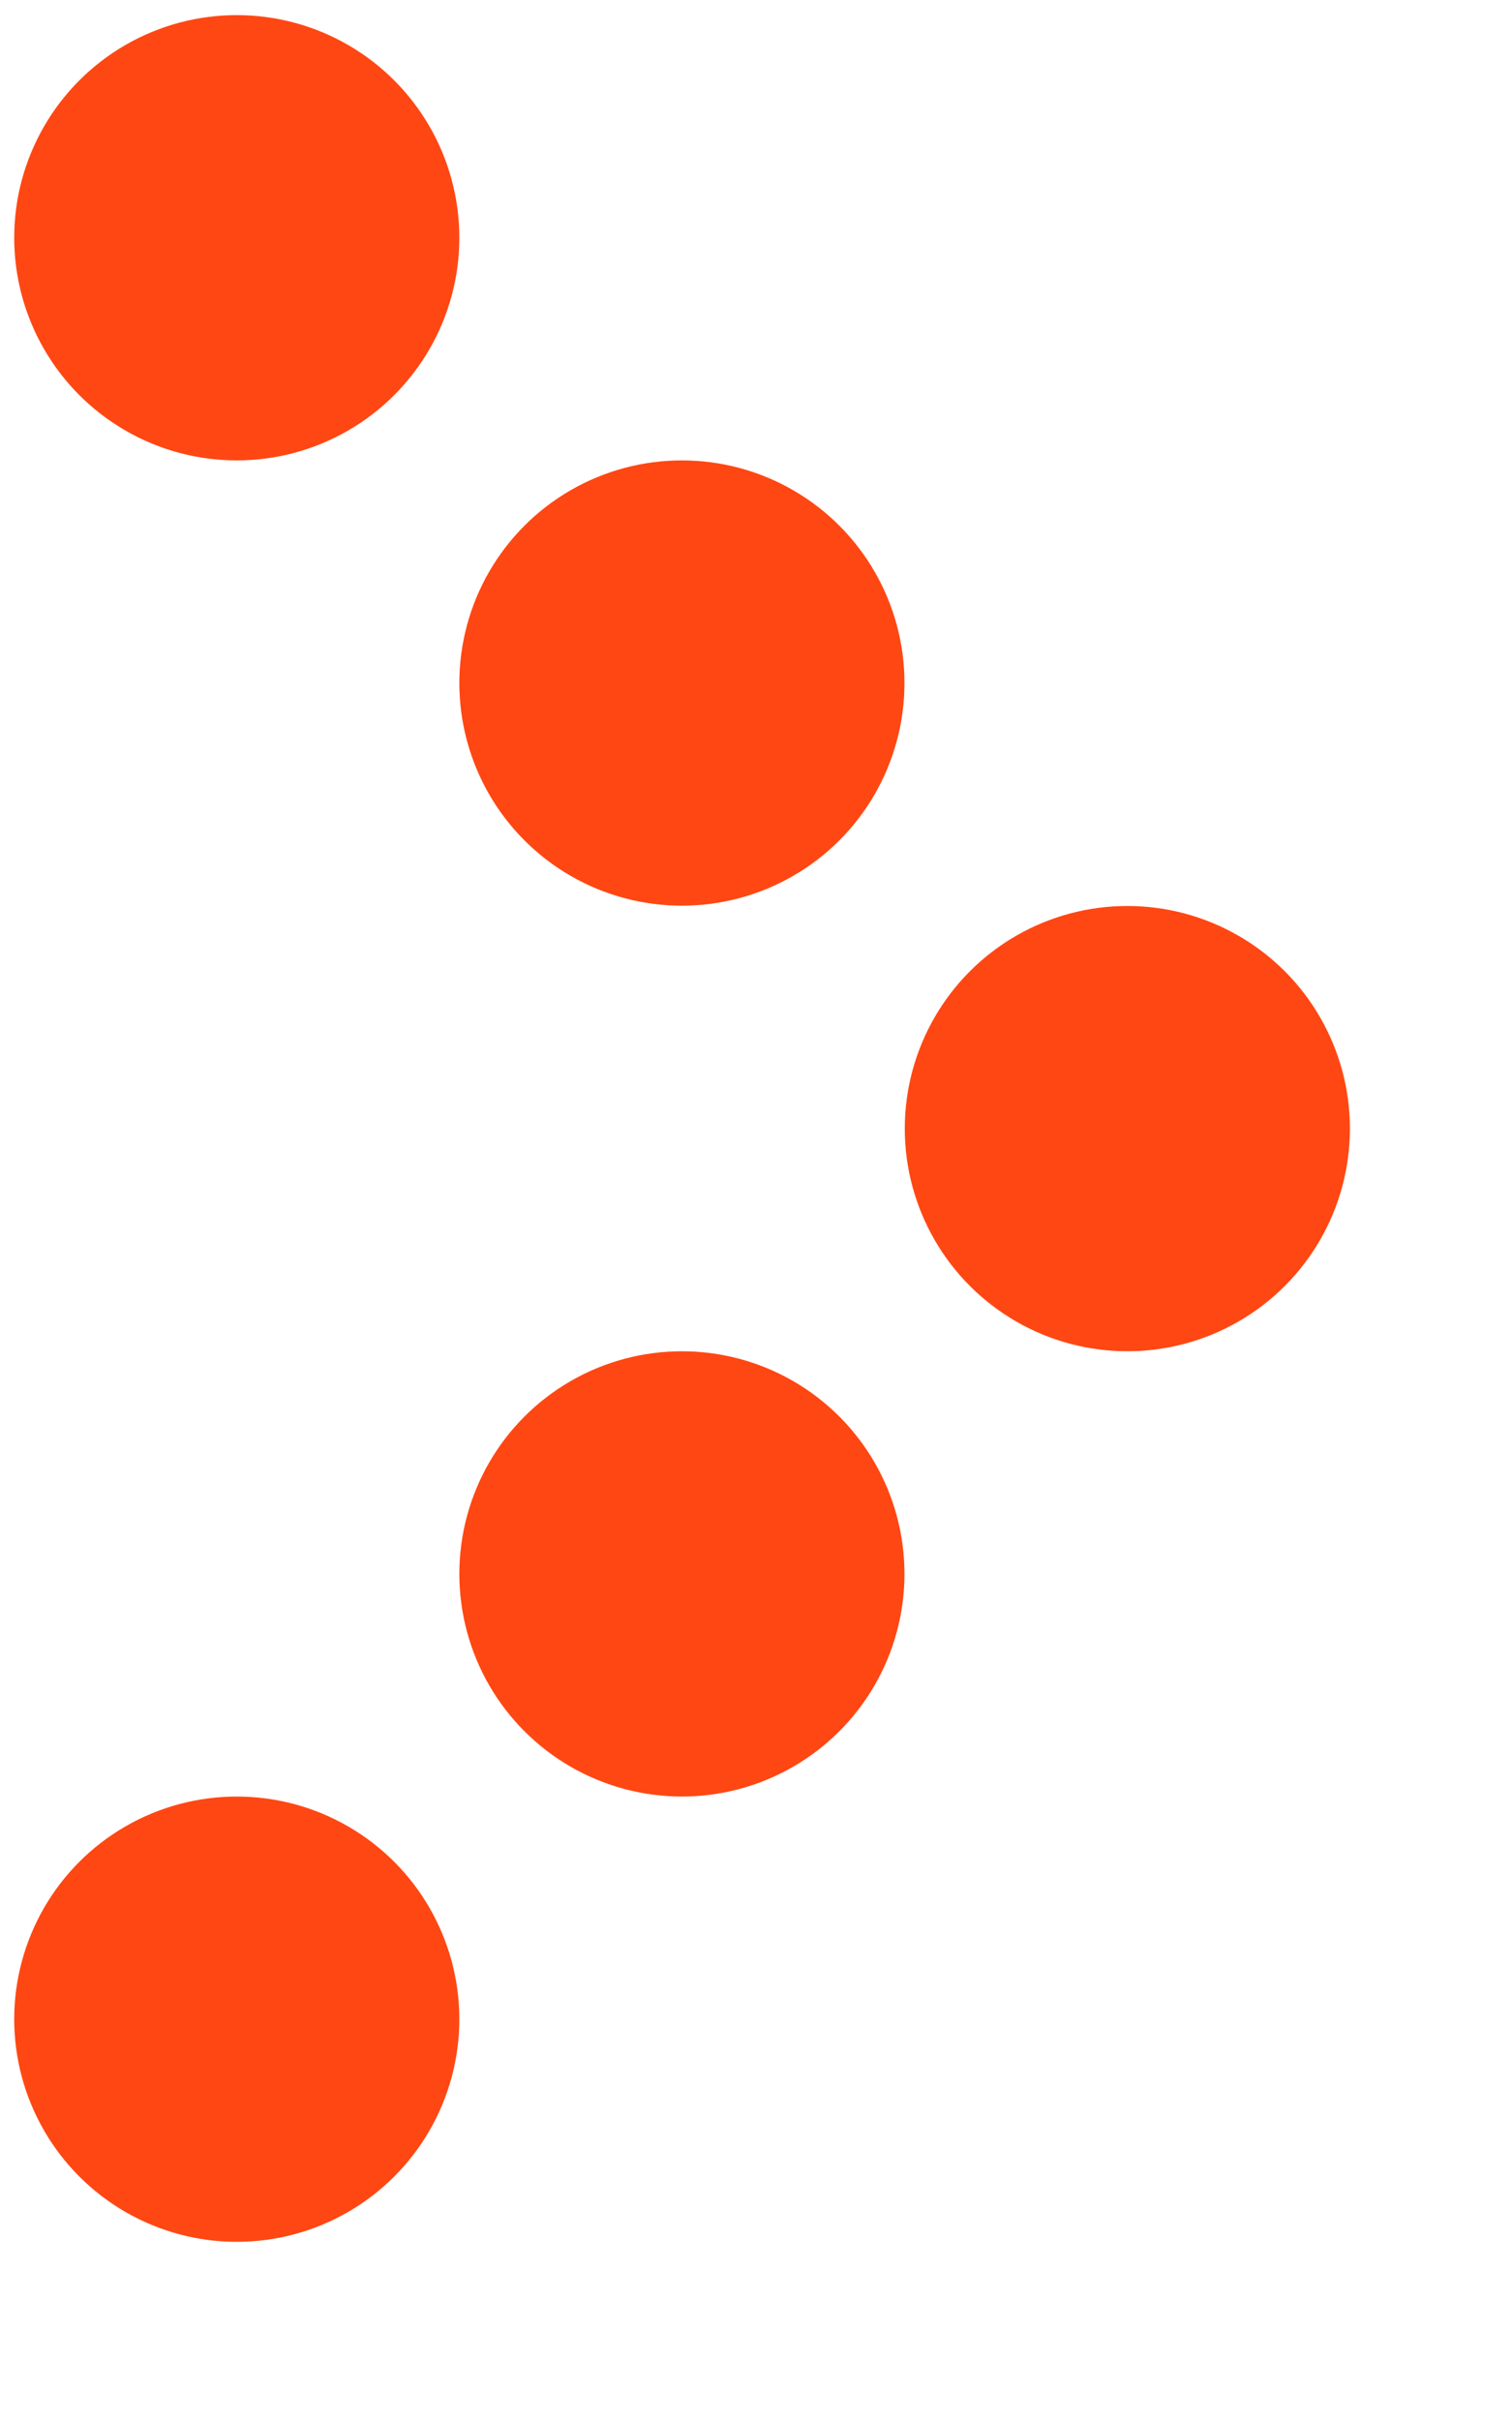
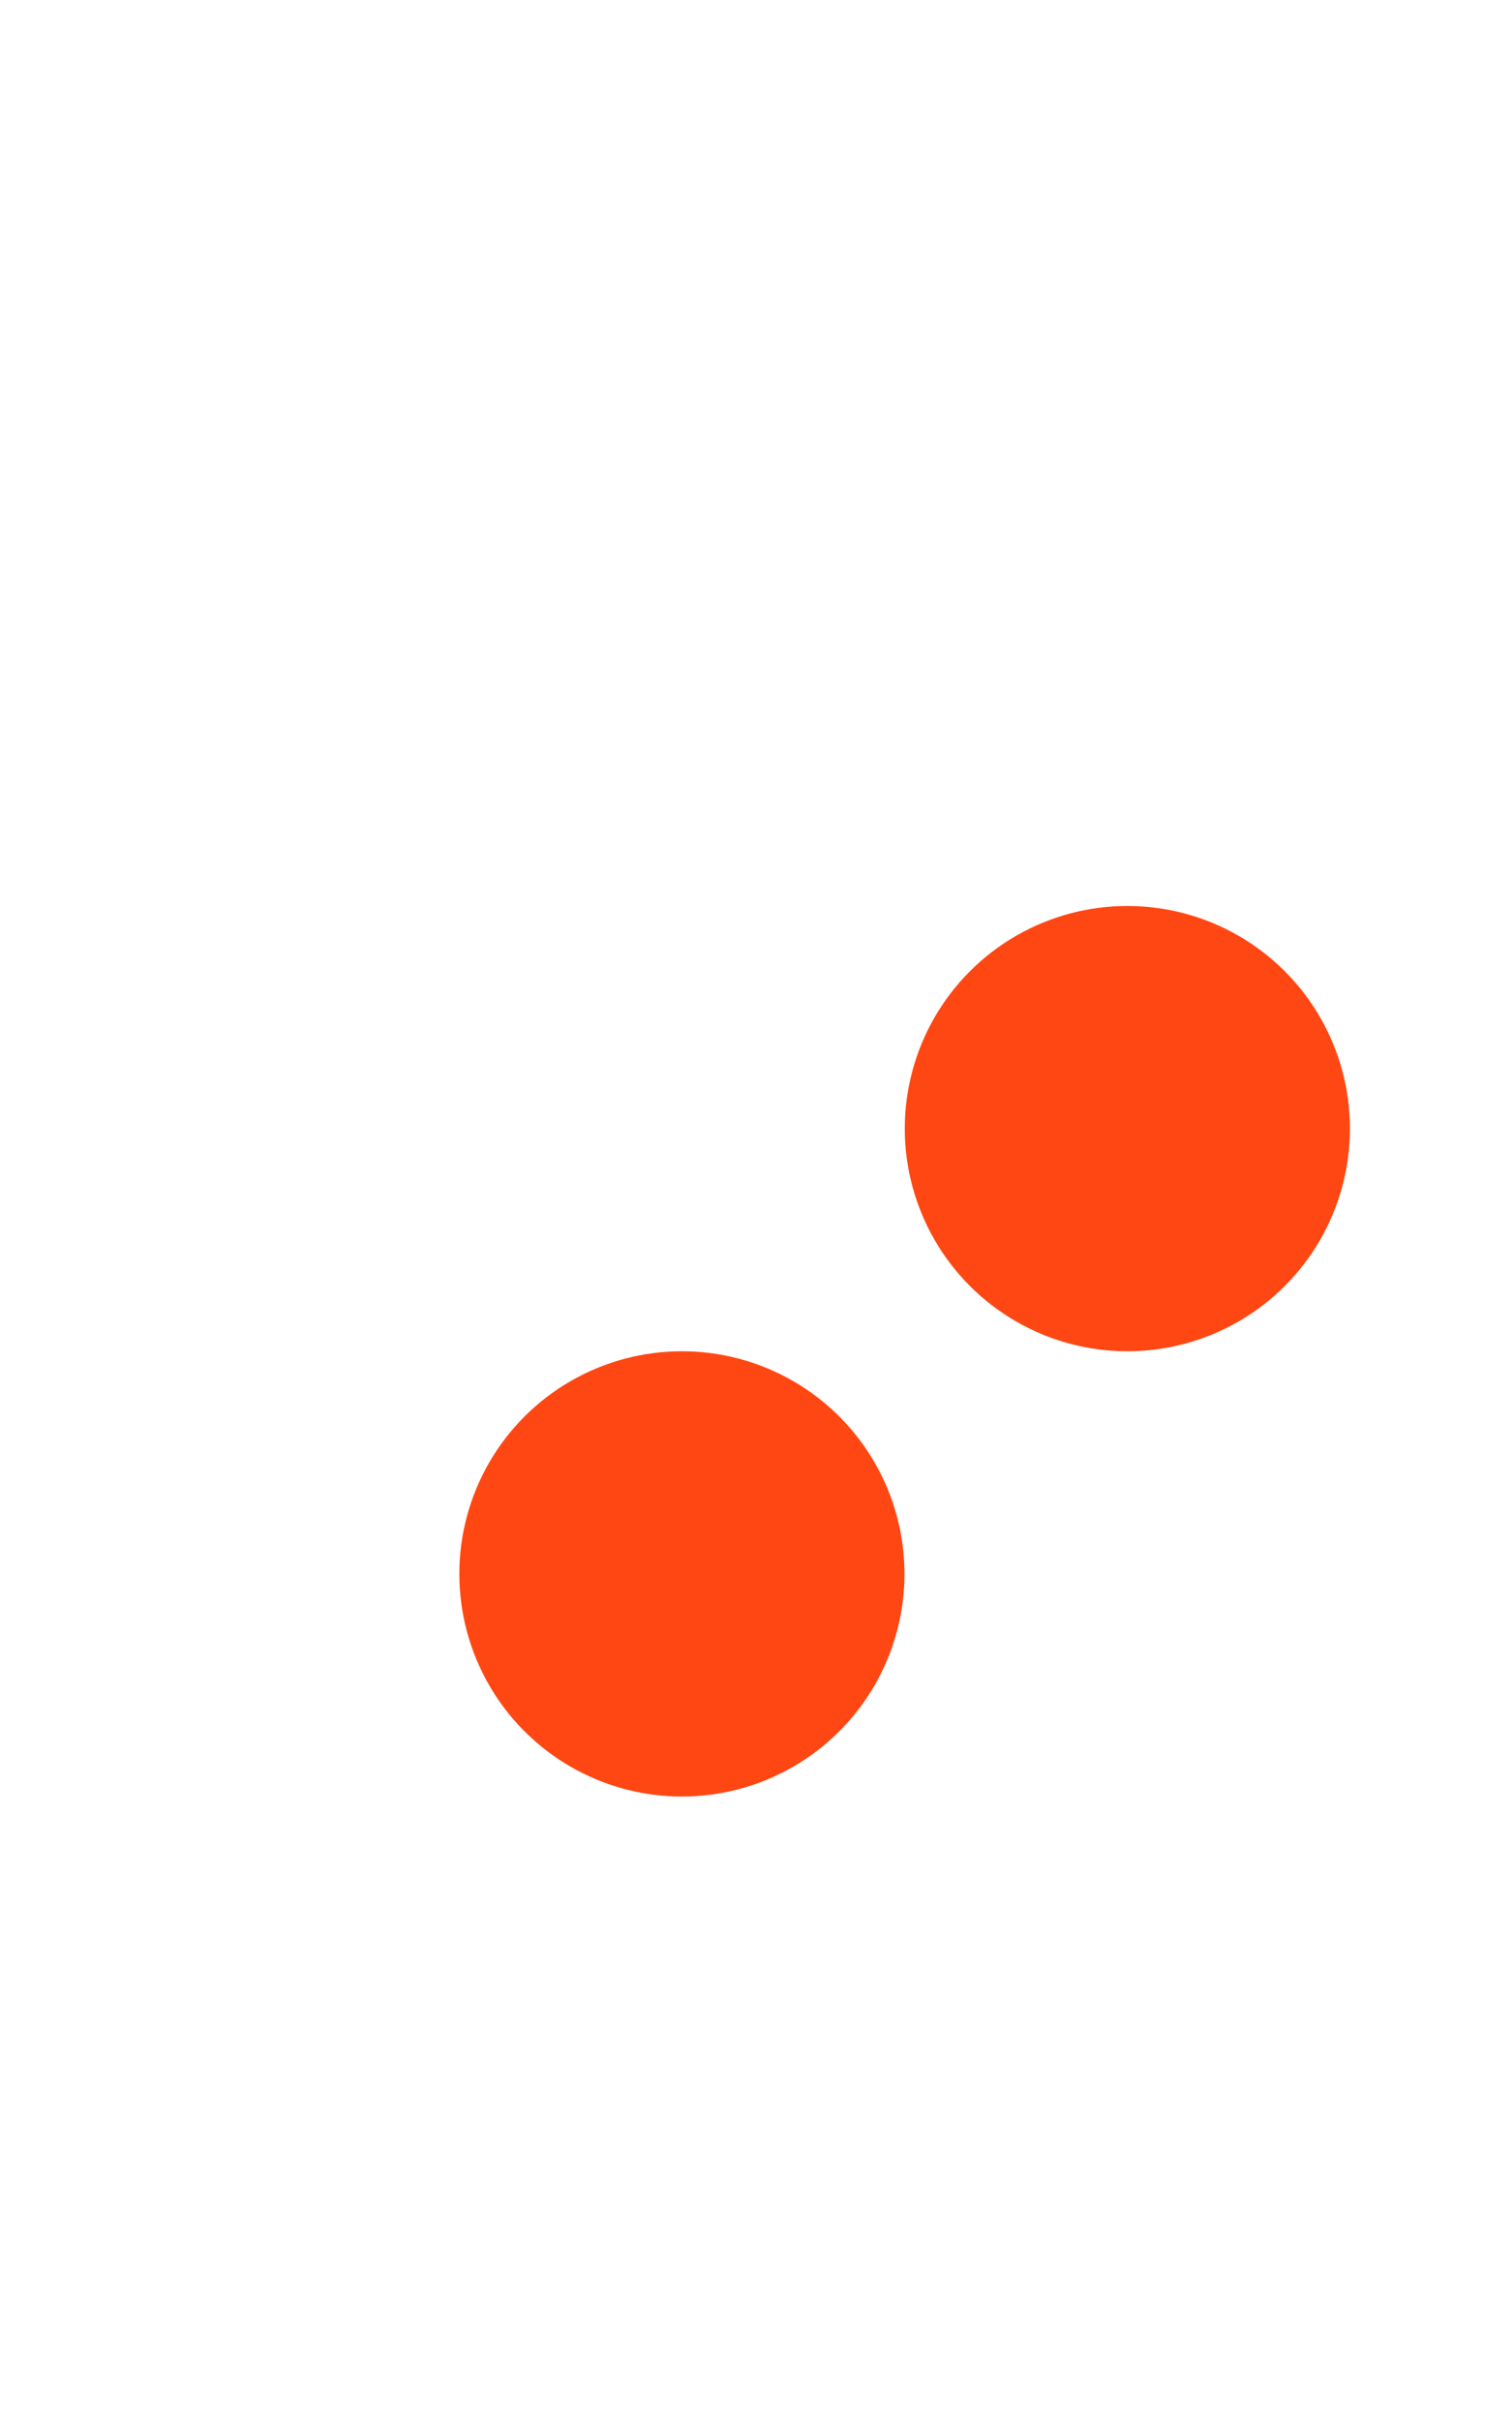
<svg xmlns="http://www.w3.org/2000/svg" version="1.1" id="Layer_1" x="0px" y="0px" viewBox="517 923 50 80" style="enable-background:new 0 0 50 80;" xml:space="preserve" fill="#ff4713">
  <g>
-     <circle cx="524.83" cy="930.86" r="7.36" />
-     <circle cx="524.83" cy="989.75" r="7.36" />
-     <circle cx="539.55" cy="945.58" r="7.36" />
    <circle cx="539.55" cy="975.03" r="7.36" />
    <circle cx="554.28" cy="960.31" r="7.36" />
  </g>
</svg>